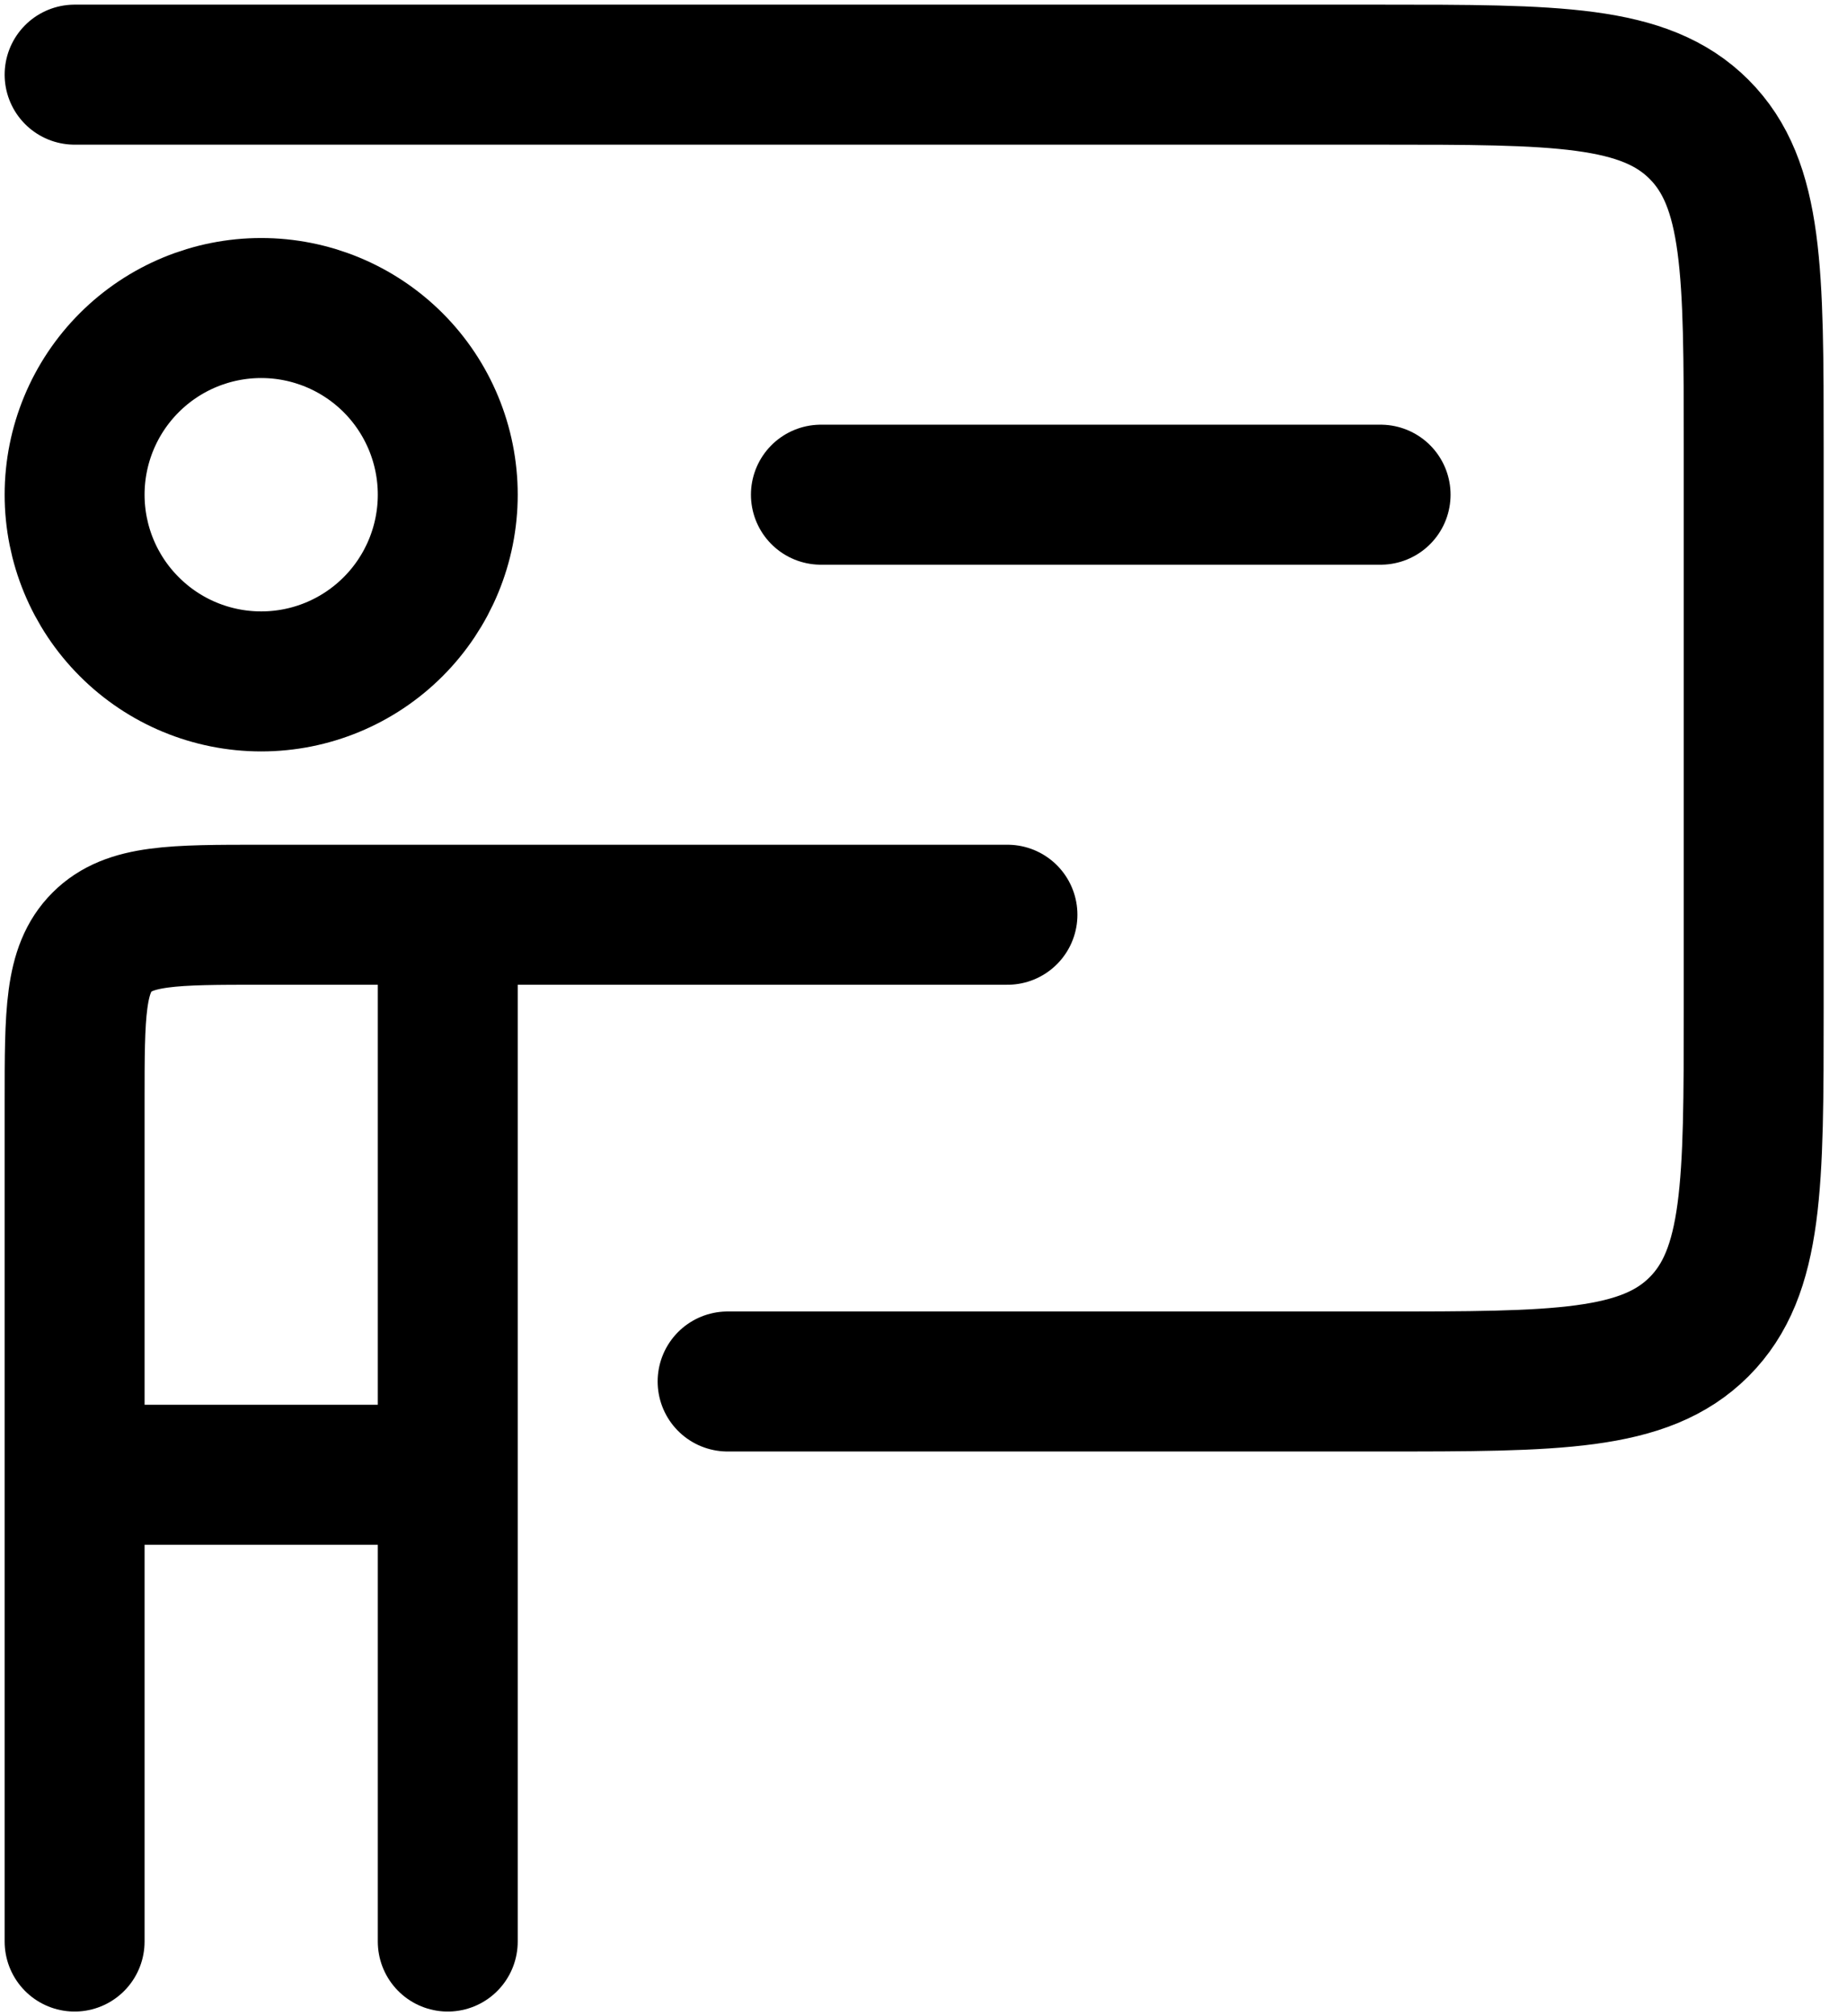
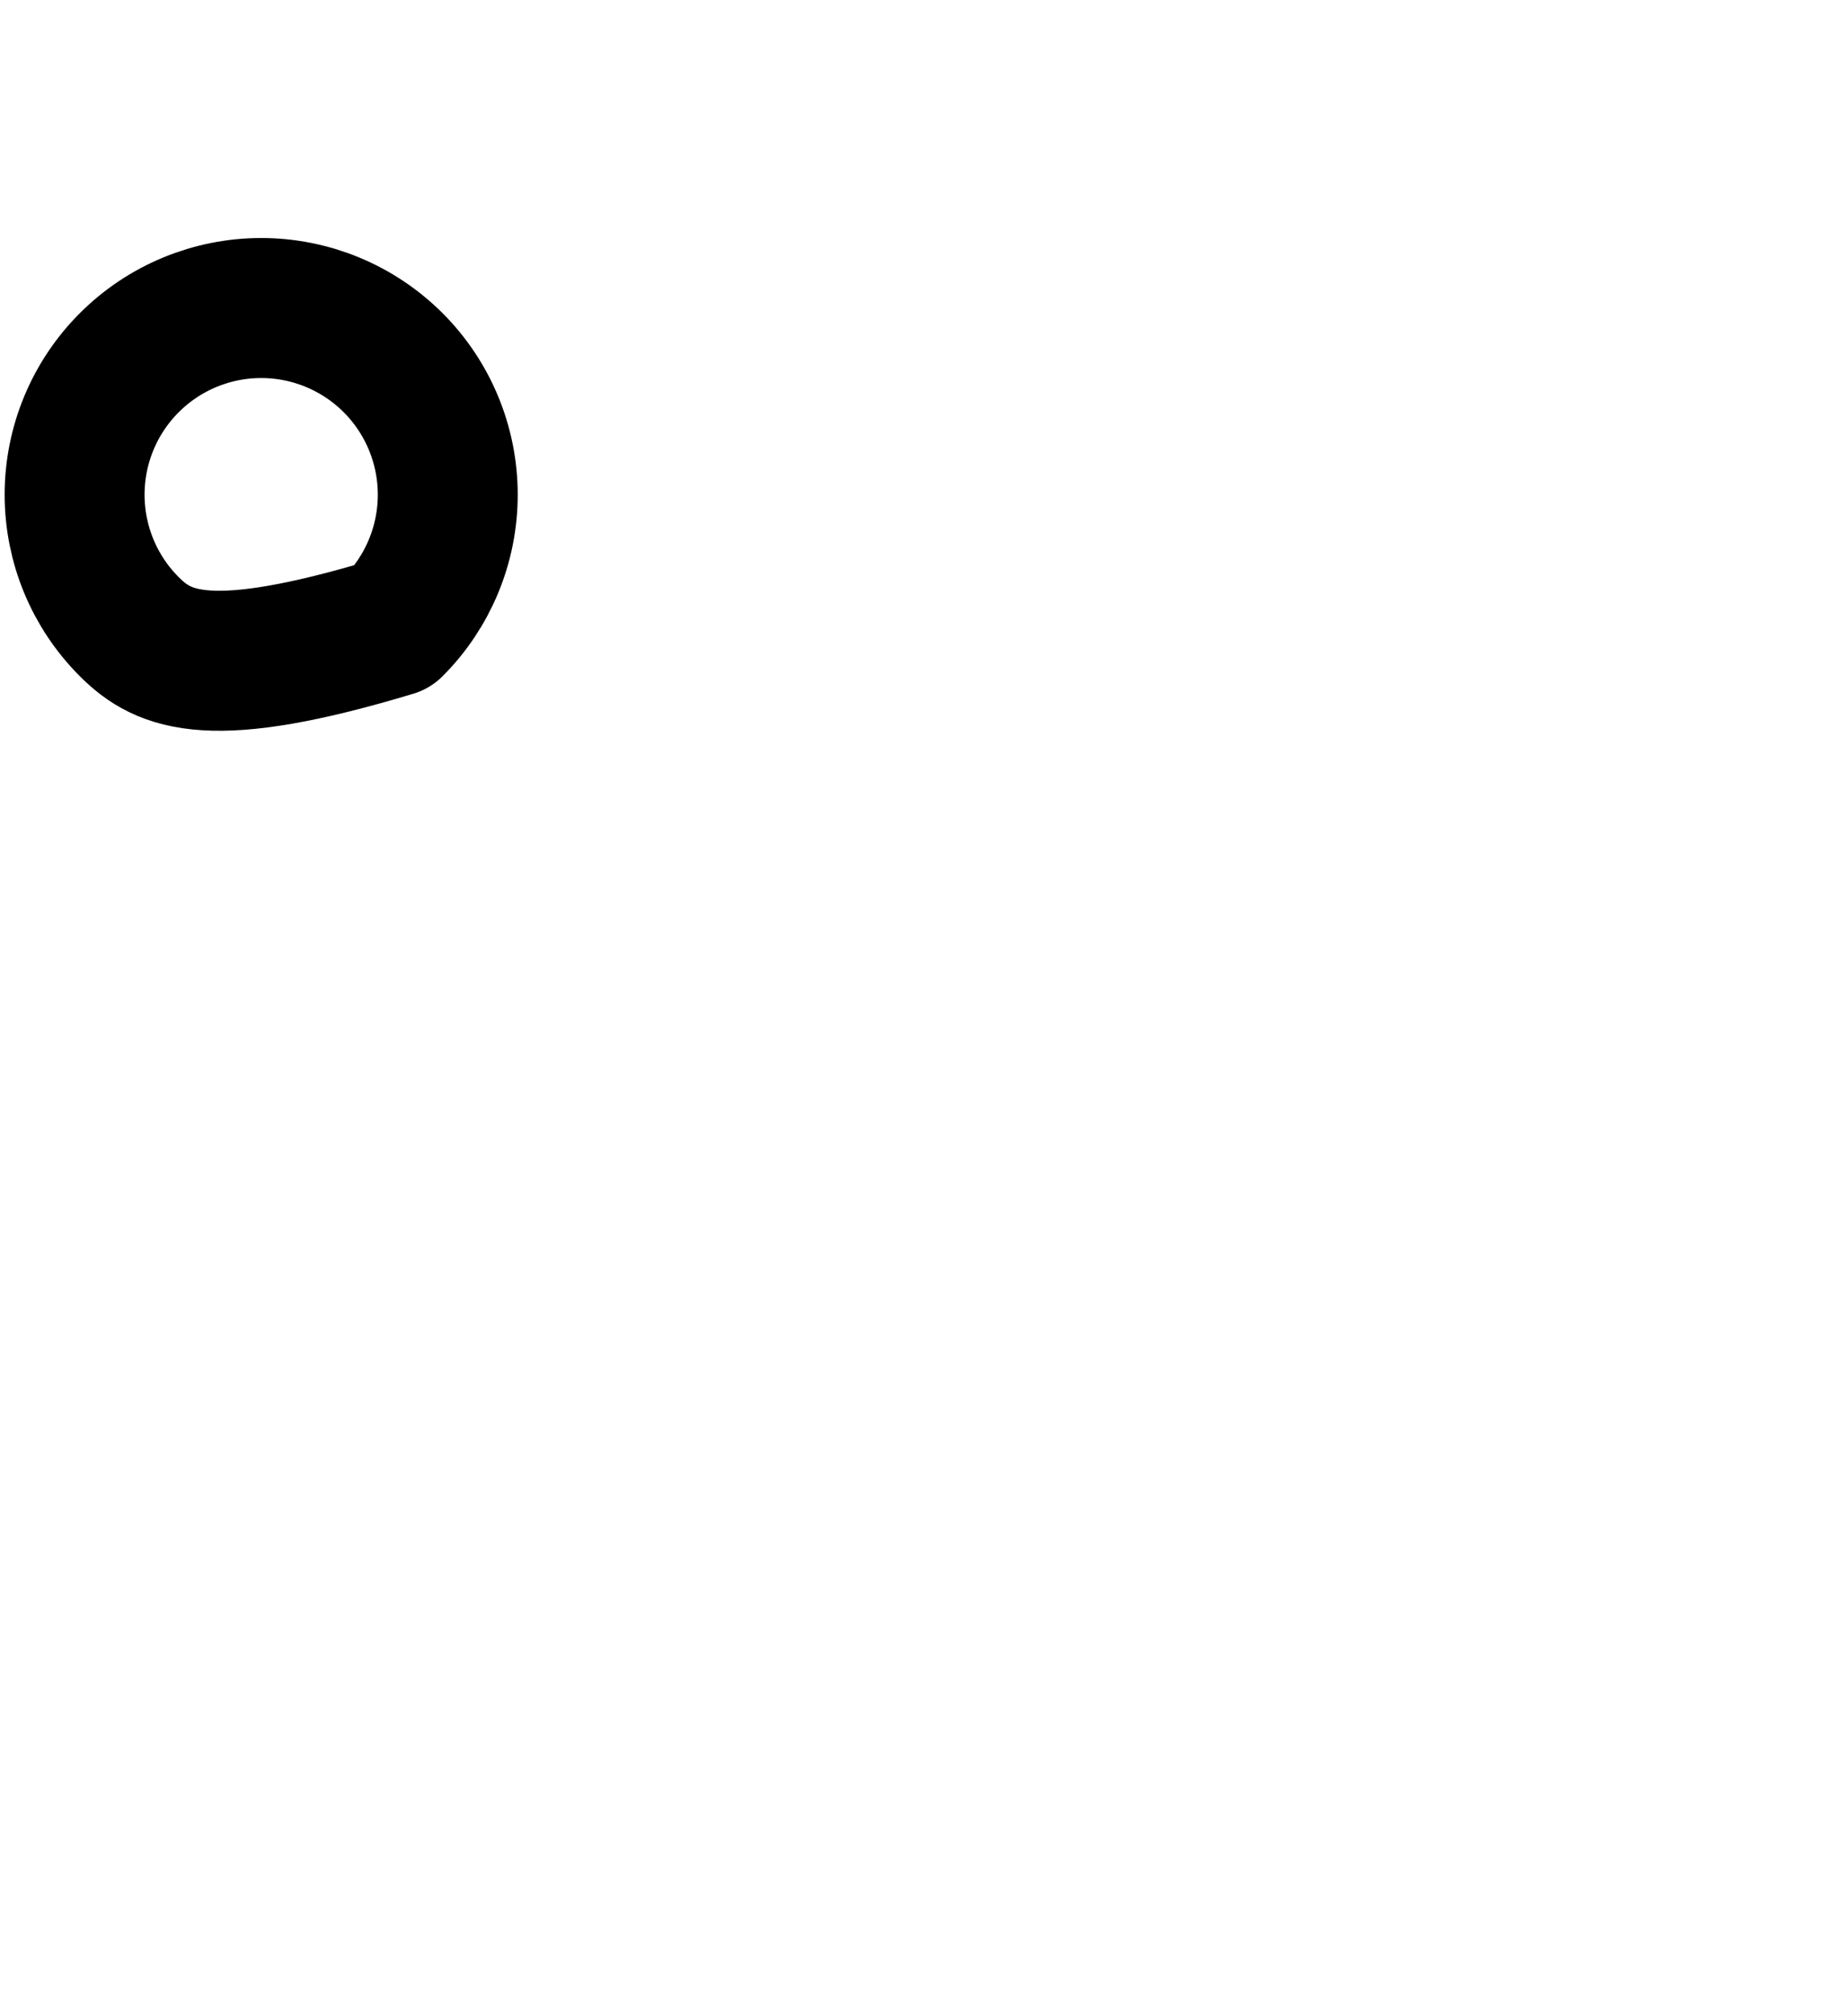
<svg xmlns="http://www.w3.org/2000/svg" width="33" height="36" viewBox="0 0 33 36" fill="none">
-   <path d="M1.333 1.333H24.667C27.81 1.333 29.38 1.333 30.357 2.31C31.333 3.287 31.333 4.857 31.333 8V18C31.333 21.143 31.333 22.713 30.357 23.69C29.38 24.667 27.81 24.667 24.667 24.667H13M14.667 8.833H24.667M1.333 26.333V19.667C1.333 18.095 1.333 17.31 1.822 16.822C2.31 16.333 3.095 16.333 4.667 16.333H8M1.333 26.333H8M1.333 26.333V34.667M8 16.333V26.333M8 16.333H18M8 26.333V34.667" stroke="black" stroke-width="2.5" stroke-linecap="round" stroke-linejoin="round" />
-   <path d="M8 8.833C8 9.717 7.649 10.565 7.024 11.19C6.398 11.816 5.551 12.167 4.667 12.167C3.783 12.167 2.935 11.816 2.31 11.19C1.684 10.565 1.333 9.717 1.333 8.833C1.333 7.949 1.684 7.101 2.31 6.476C2.935 5.851 3.783 5.5 4.667 5.5C5.551 5.5 6.398 5.851 7.024 6.476C7.649 7.101 8 7.949 8 8.833Z" stroke="black" stroke-width="2.5" stroke-linecap="round" stroke-linejoin="round" />
+   <path d="M8 8.833C8 9.717 7.649 10.565 7.024 11.19C3.783 12.167 2.935 11.816 2.31 11.19C1.684 10.565 1.333 9.717 1.333 8.833C1.333 7.949 1.684 7.101 2.31 6.476C2.935 5.851 3.783 5.5 4.667 5.5C5.551 5.5 6.398 5.851 7.024 6.476C7.649 7.101 8 7.949 8 8.833Z" stroke="black" stroke-width="2.5" stroke-linecap="round" stroke-linejoin="round" />
</svg>